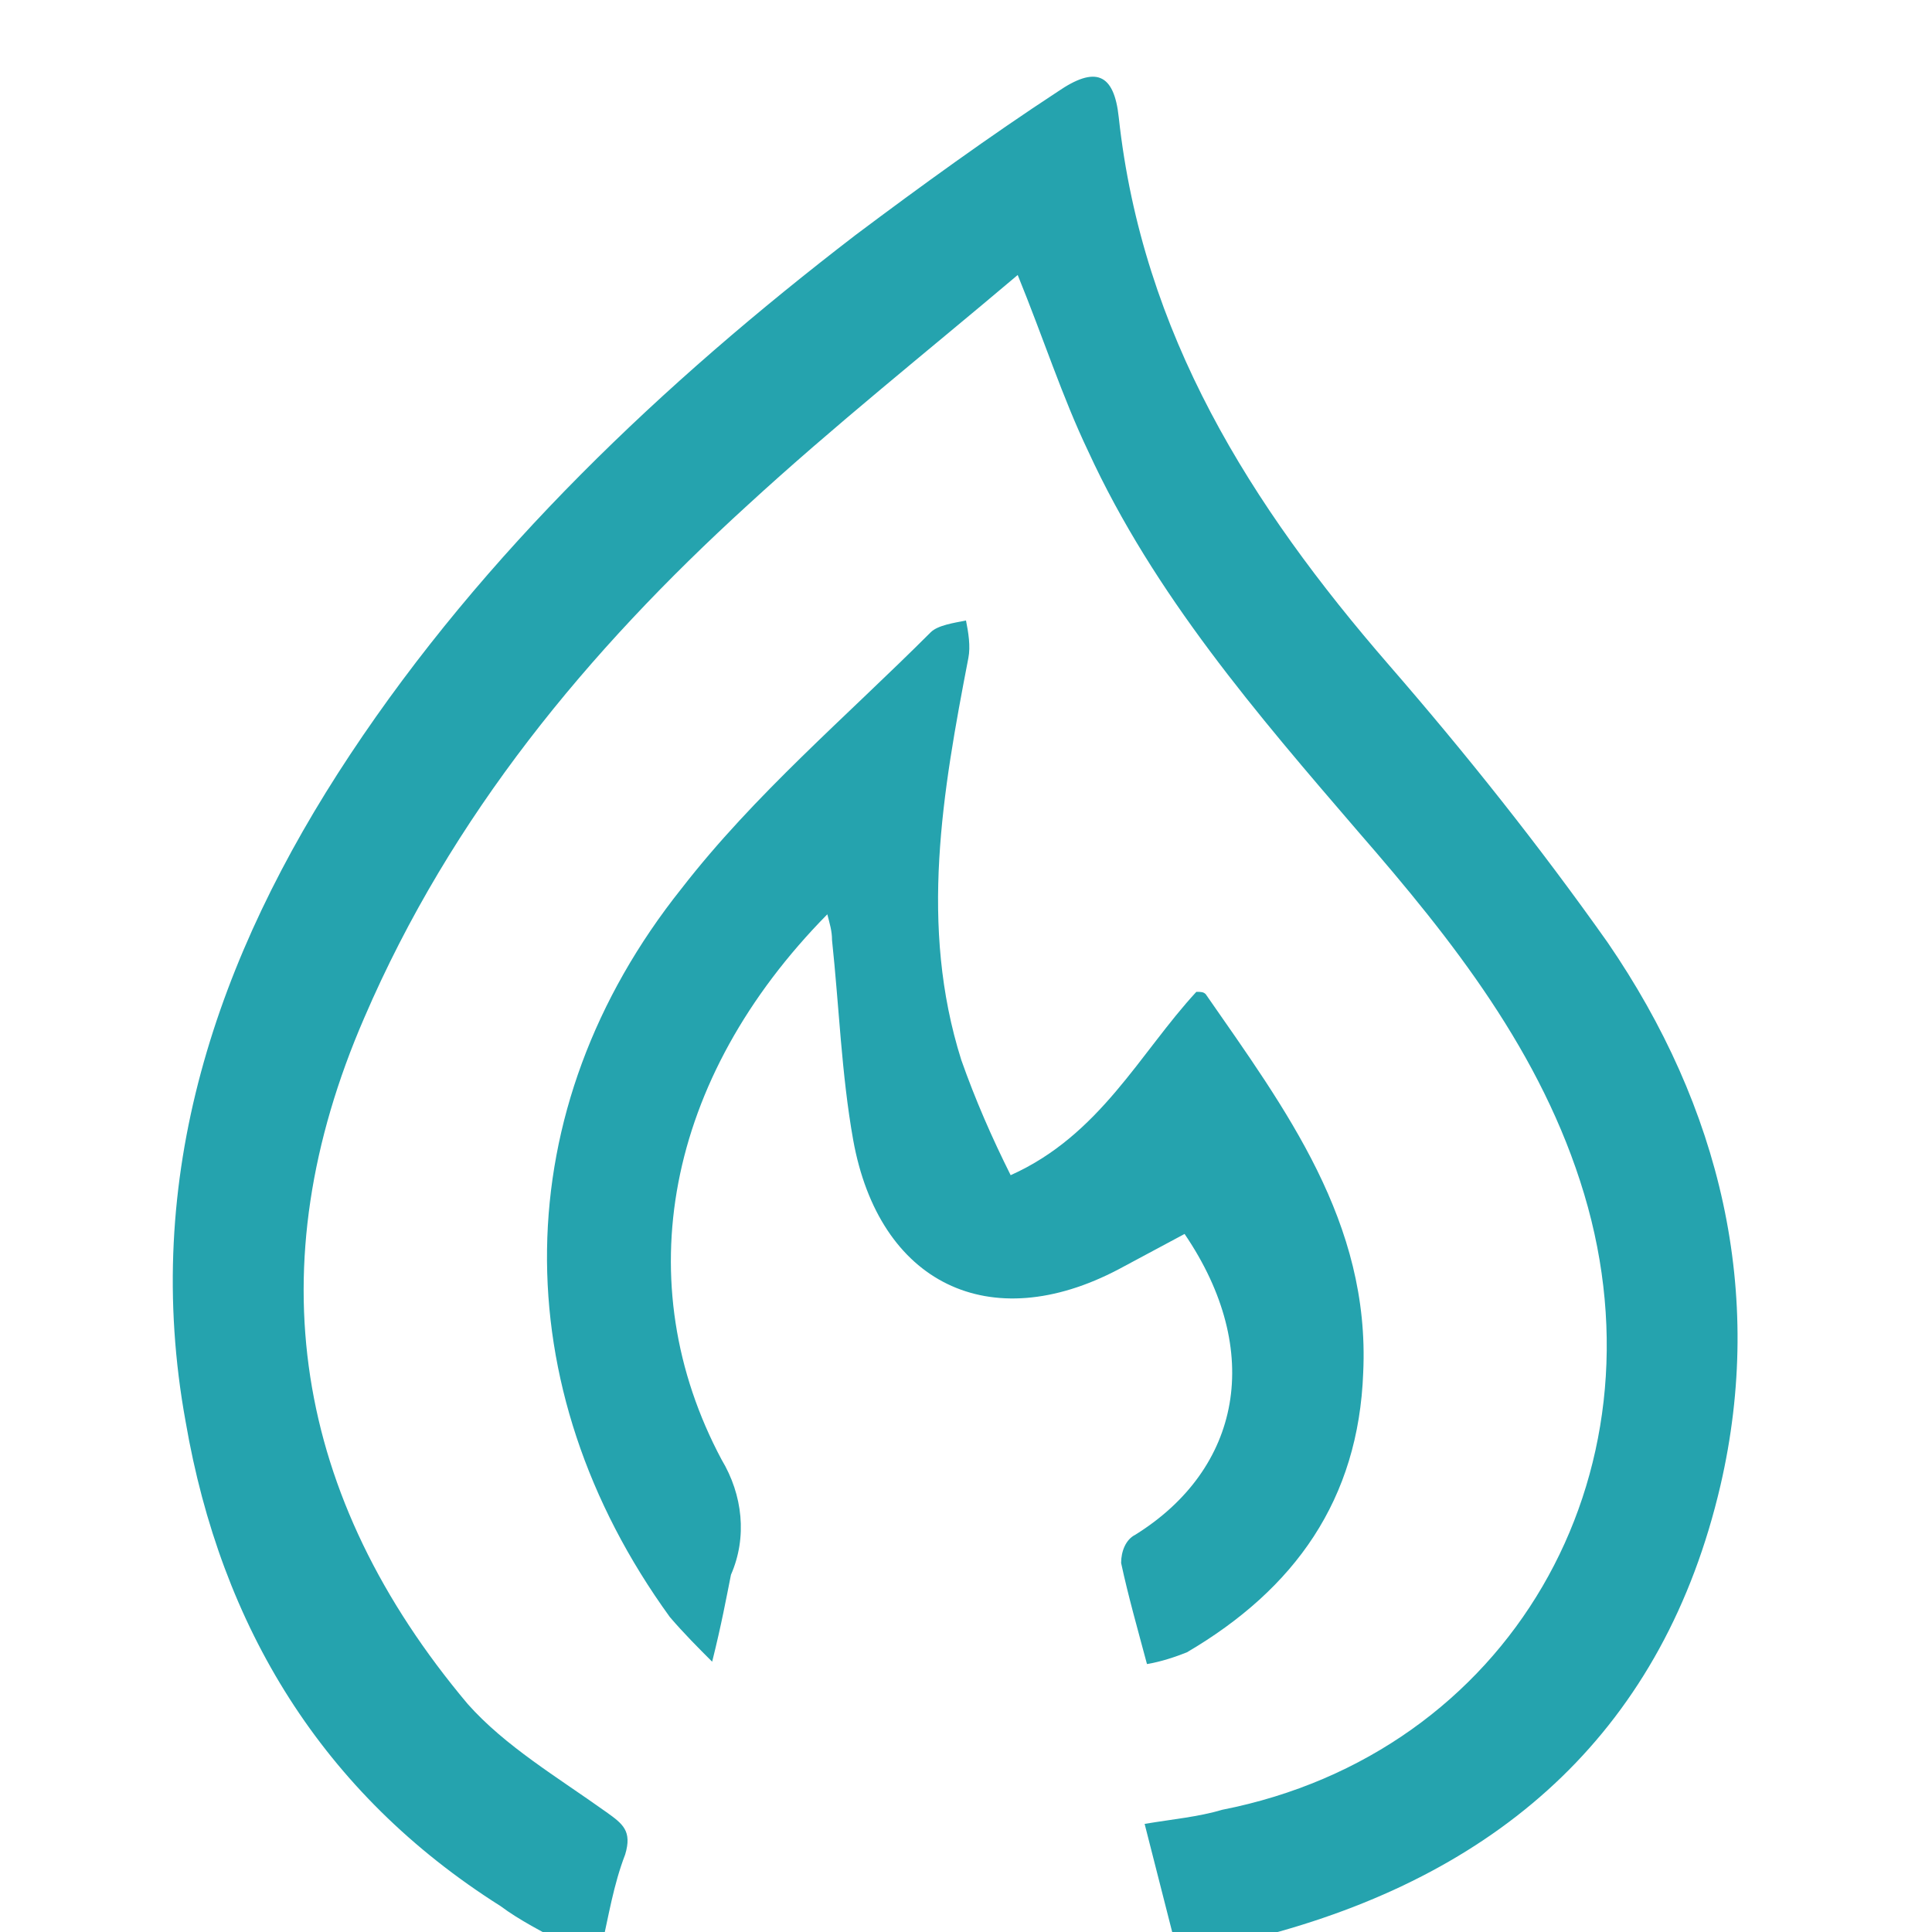
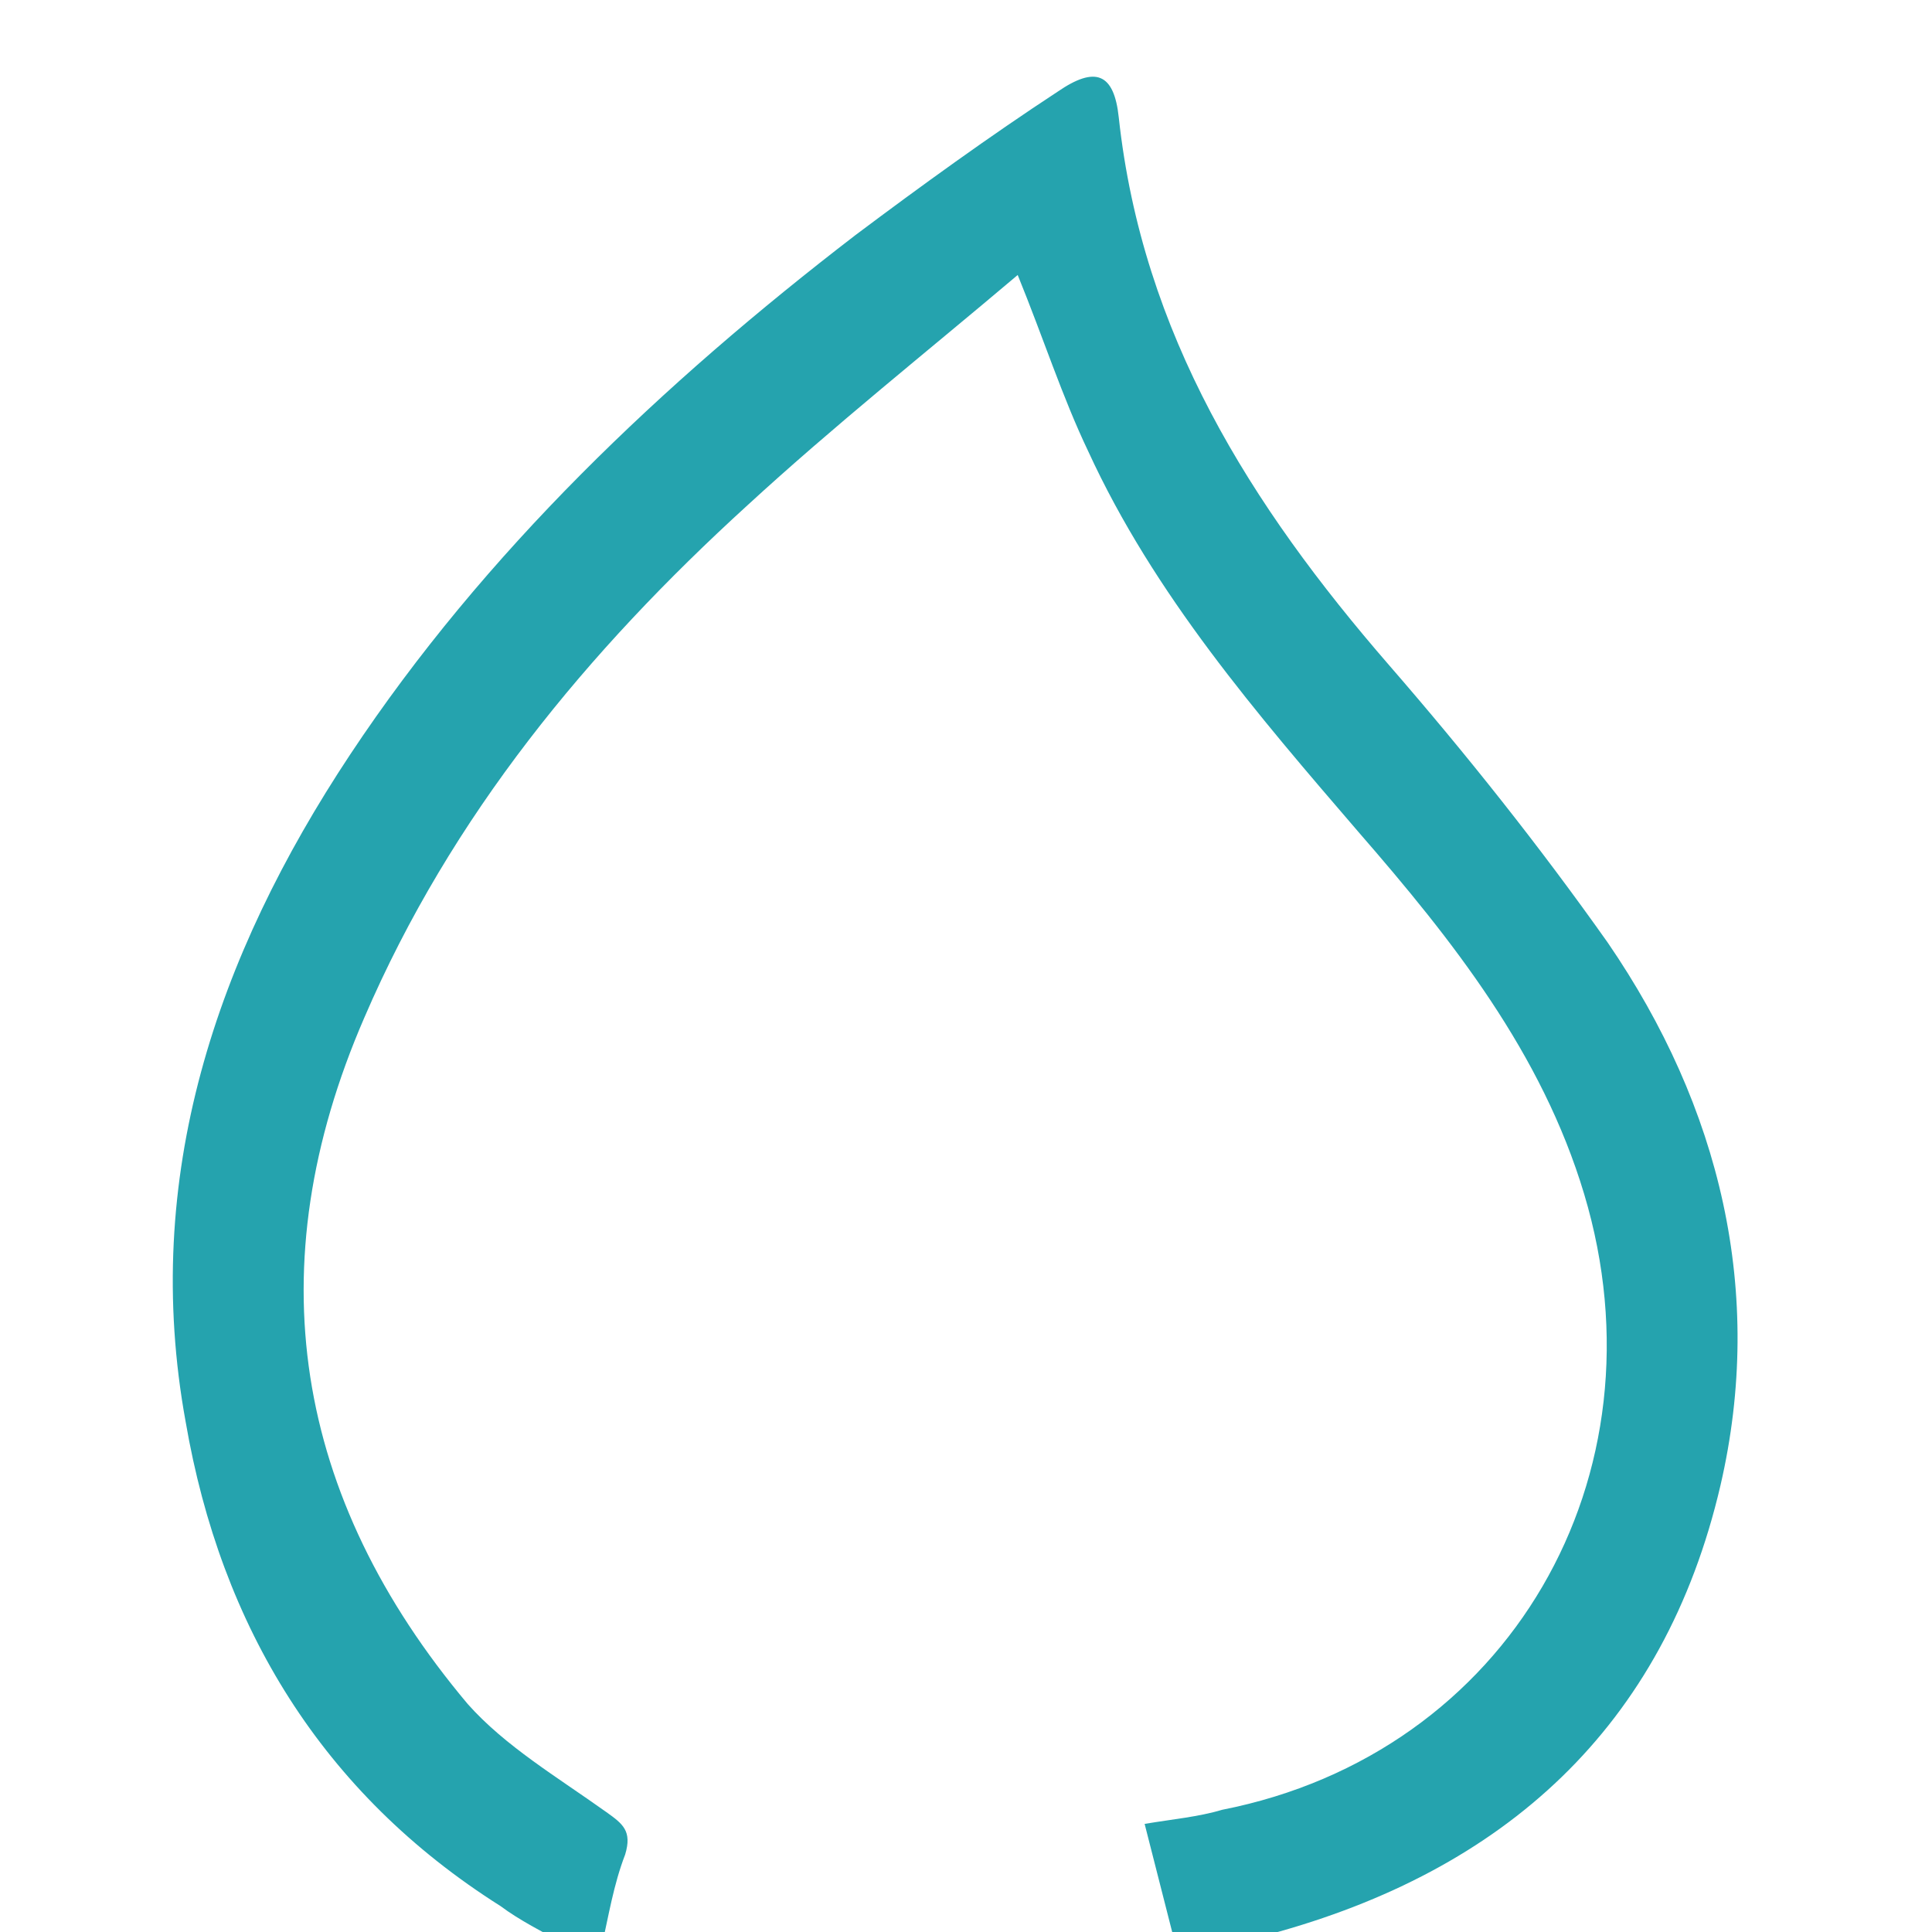
<svg xmlns="http://www.w3.org/2000/svg" version="1.1" id="Capa_1" x="0px" y="0px" viewBox="0 0 82.2 82.2" style="enable-background:new 0 0 82.2 82.2;" xml:space="preserve">
  <style type="text/css">
	.st0{fill:#25A3AE;}
</style>
  <title>incendio</title>
  <path class="st0" d="M24,82.7c-0.9-0.5-1.9-1-2.7-1.6C13.7,76.3,9.4,69.2,7.9,60.5c-1.9-10.4,1.3-19.8,7-28.4S28.2,16.3,36.4,10  c2.8-2.1,5.7-4.2,8.6-6.1c1.6-1.1,2.4-0.8,2.6,1.1c1,9.2,5.6,16.5,11.5,23.3c3.3,3.8,6.4,7.7,9.3,11.8c4.8,7,6.7,14.9,4.8,23.1  C70.8,73.5,64,79.6,54,82.3c-0.3,0.1-0.7,0.2-1,0.4h-3l-1.3-5.1c1.2-0.2,2.3-0.3,3.3-0.6c12.2-2.4,19-14.2,15.4-26.2  c-1.8-6-5.6-10.8-9.6-15.4c-4.3-5-8.7-10.1-11.5-16.2c-1.1-2.3-1.9-4.8-3-7.5c-3.9,3.3-7.8,6.4-11.5,9.8  c-6.8,6.2-12.6,13.2-16.3,21.8c-4.6,10.6-3,20.4,4.4,29.2c1.6,1.8,3.8,3.1,5.9,4.6c0.7,0.5,1.1,0.8,0.8,1.8c-0.5,1.3-0.7,2.6-1,3.9  H24z" />
-   <path class="st0" d="M30.3,70.7c-0.6-0.6-1.2-1.2-1.8-1.9c-7.1-9.8-7-21.6,0.5-31c3.1-4,7-7.3,10.6-10.9c0.3-0.3,1-0.4,1.5-0.5  c0.1,0.5,0.2,1.1,0.1,1.6c-1.1,5.7-2.1,11.4-0.3,17.1c0.6,1.7,1.3,3.3,2.1,4.9c3.8-1.7,5.5-5.2,7.9-7.8c0.2,0,0.3,0,0.4,0.1  c3.4,4.9,7,9.7,6.7,16.1c-0.2,5.4-2.9,9.2-7.5,11.9c-0.5,0.2-1.1,0.4-1.7,0.5c-0.4-1.5-0.8-2.9-1.1-4.3c0-0.5,0.2-1,0.6-1.2  c4.5-2.8,5.5-7.8,2.1-12.8l-2.8,1.5c-5.5,2.9-10.2,0.6-11.3-5.5c-0.5-2.8-0.6-5.7-0.9-8.5c0-0.4-0.1-0.7-0.2-1.1  c-6.9,7-8.5,15.7-4.5,23.2c0.9,1.5,1.1,3.3,0.4,4.9C30.9,68,30.7,69.1,30.3,70.7z" />
</svg>